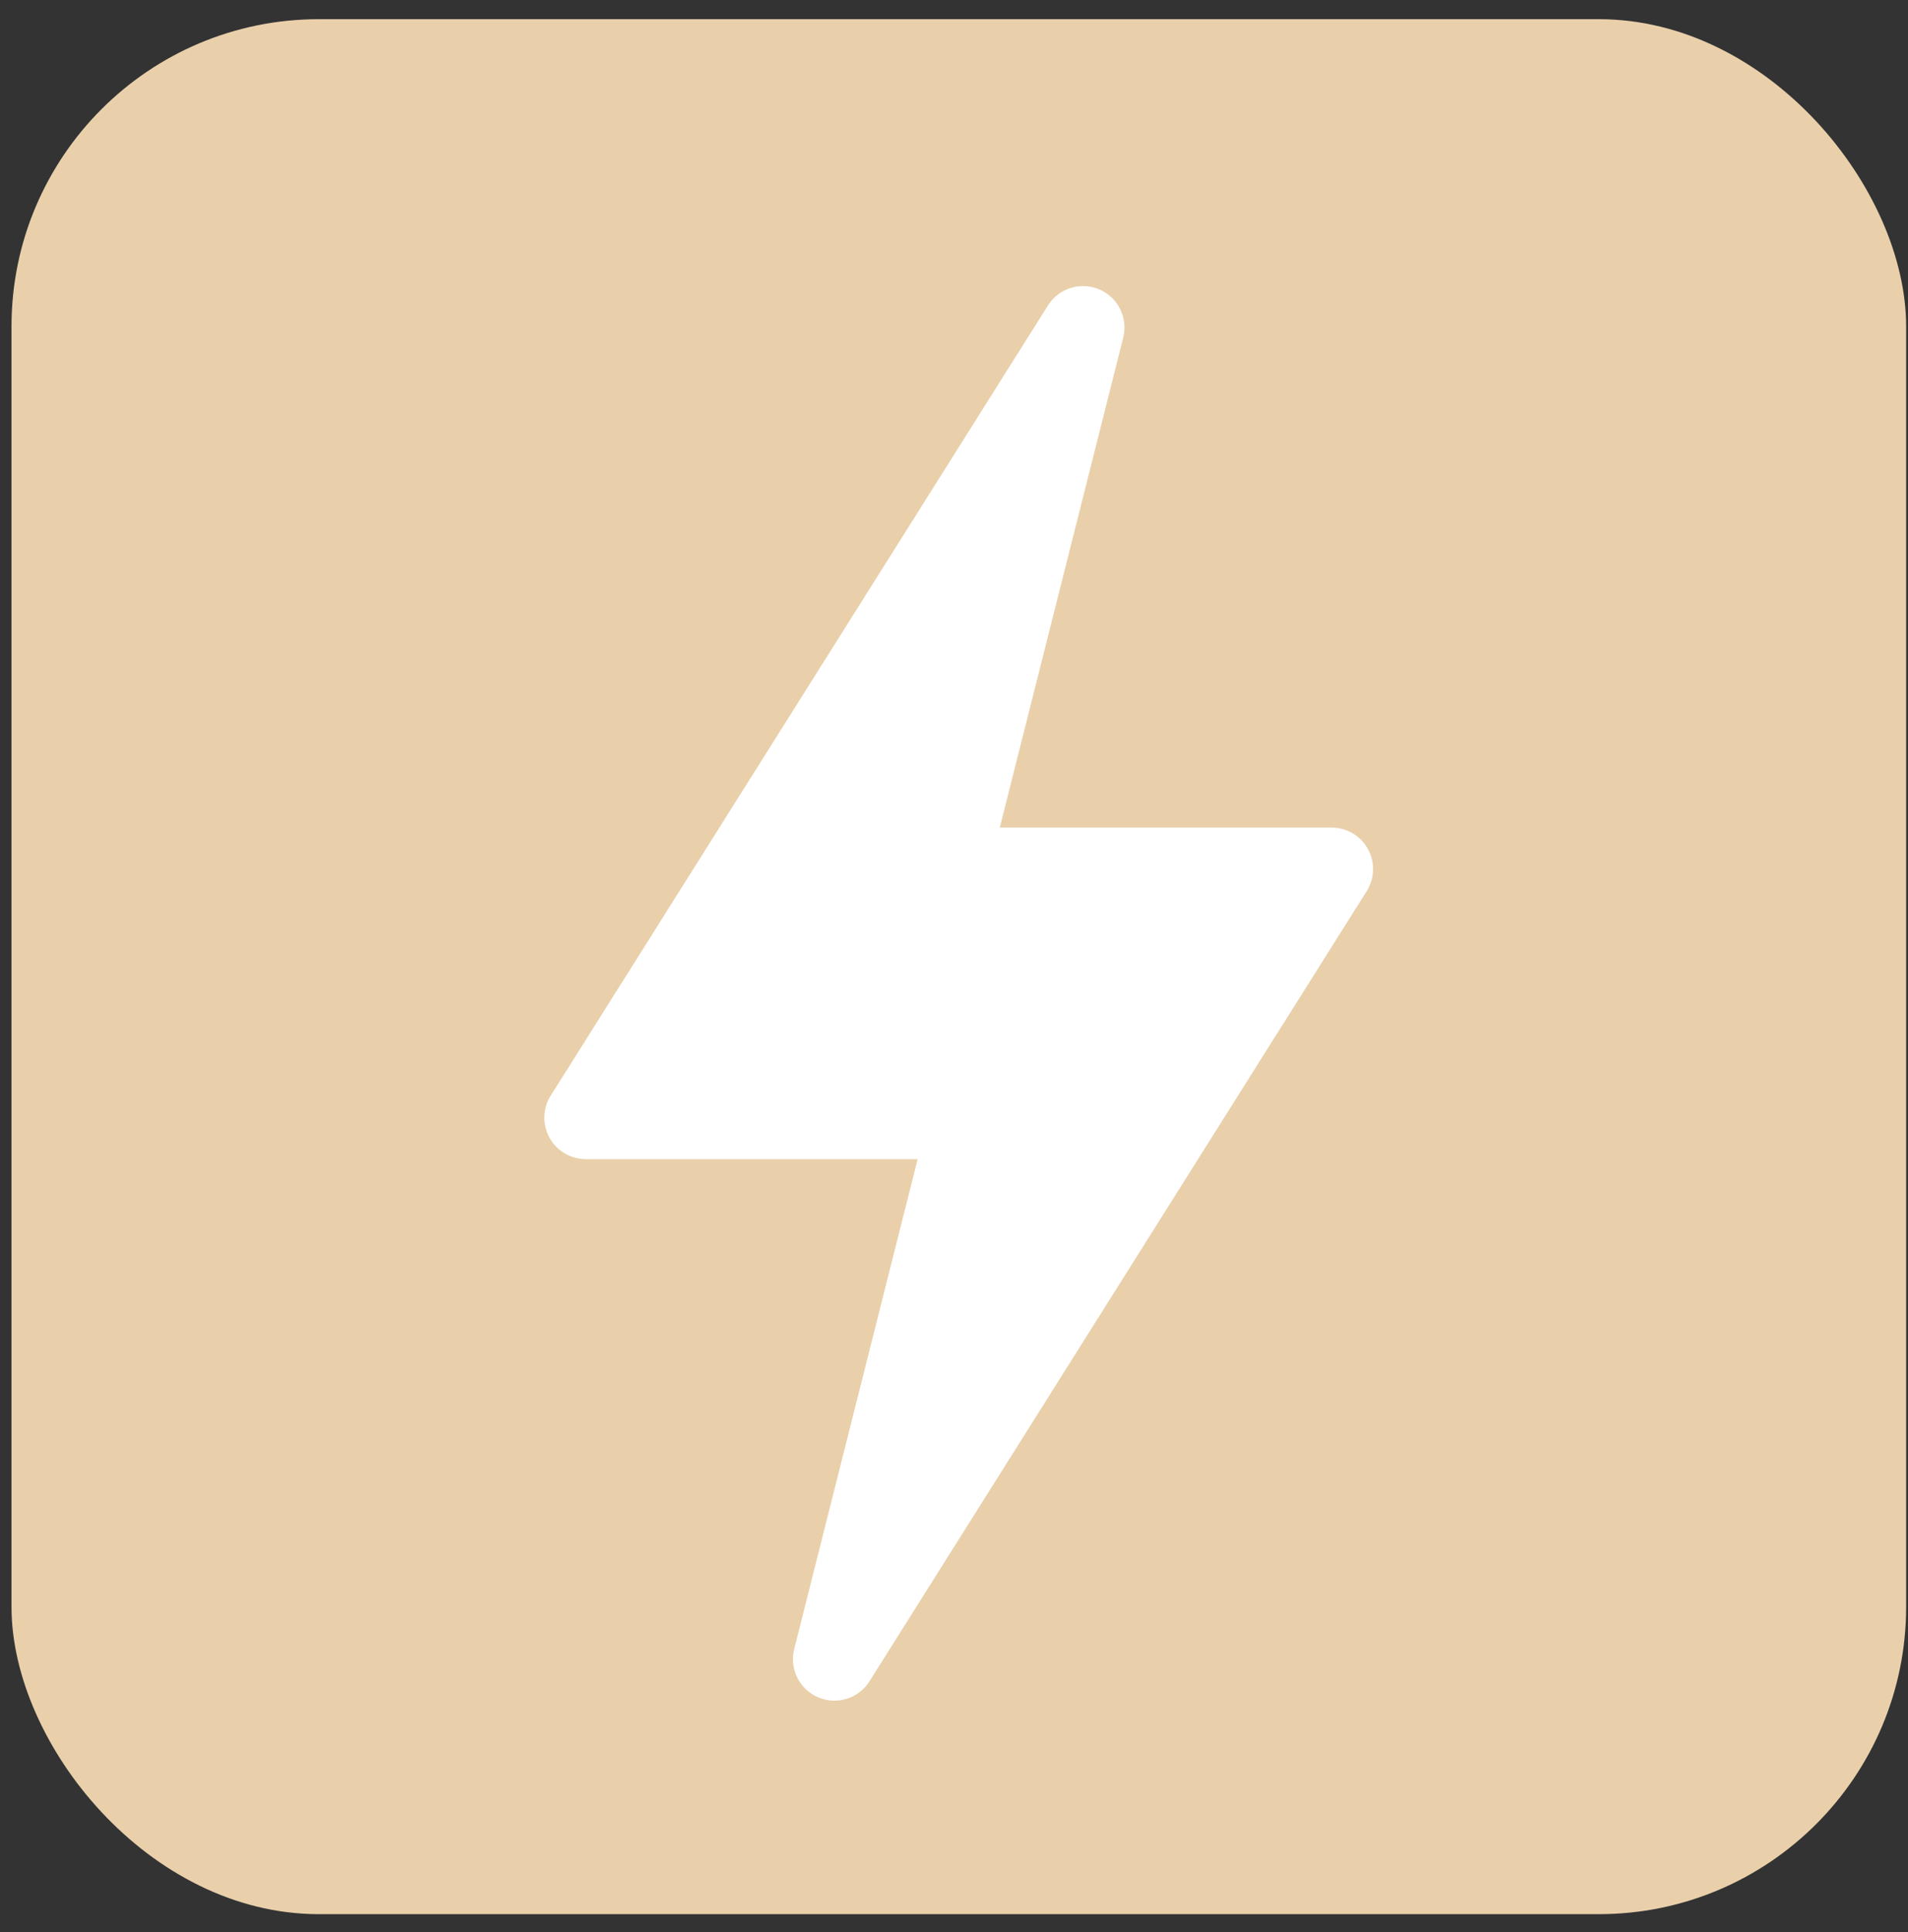
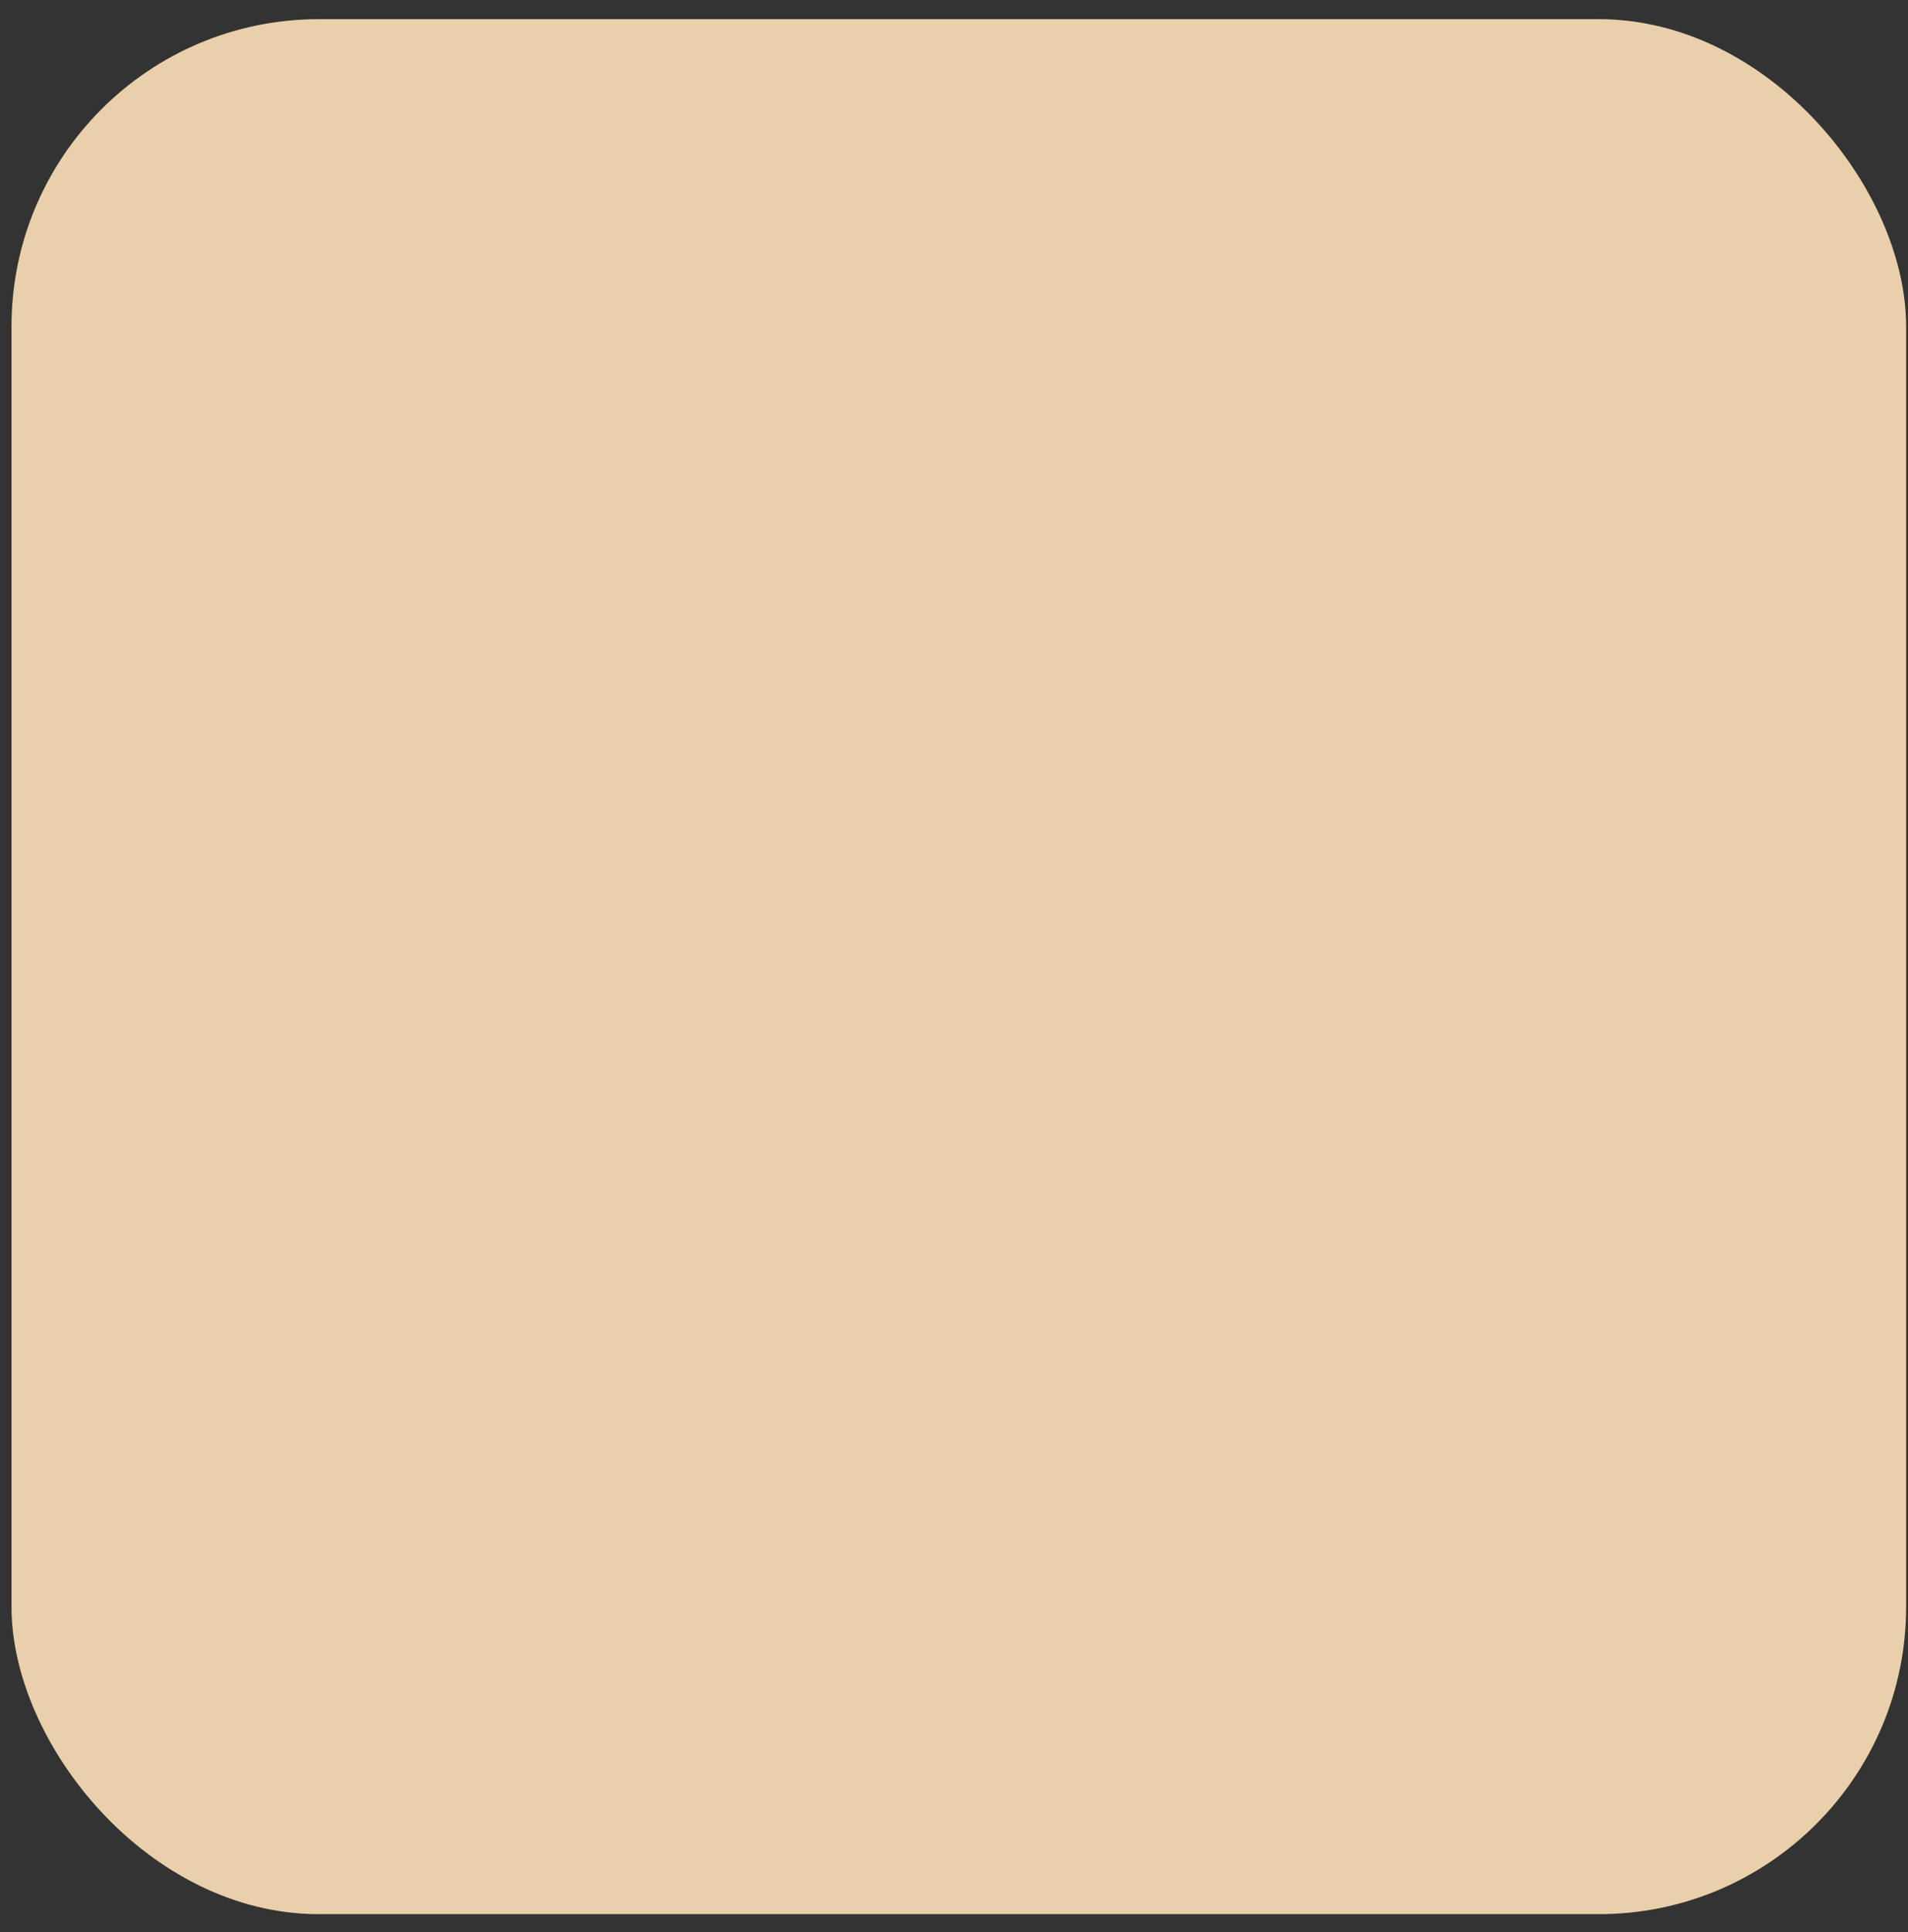
<svg xmlns="http://www.w3.org/2000/svg" width="80" height="81" viewBox="0 0 80 81" fill="none">
  <rect x="0" y="0" width="80" height="81" fill="#333333" stroke="none" />
  <rect x="0.482" y="0.804" width="79.44" height="79.44" rx="12.884" fill="#E9D0AB" />
-   <path d="M34.3 71.152C35.085 71.488 35.997 71.208 36.455 70.484L57.303 37.359C57.641 36.823 57.661 36.146 57.355 35.593C57.05 35.038 56.467 34.694 55.834 34.694H41.92L47.094 14.158C47.303 13.328 46.881 12.471 46.095 12.133C45.315 11.798 44.397 12.079 43.941 12.802L23.093 45.927C22.755 46.463 22.735 47.14 23.04 47.693C23.346 48.248 23.929 48.592 24.562 48.592H38.476L33.301 69.128C33.092 69.958 33.515 70.815 34.3 71.152Z" fill="white" />
</svg>